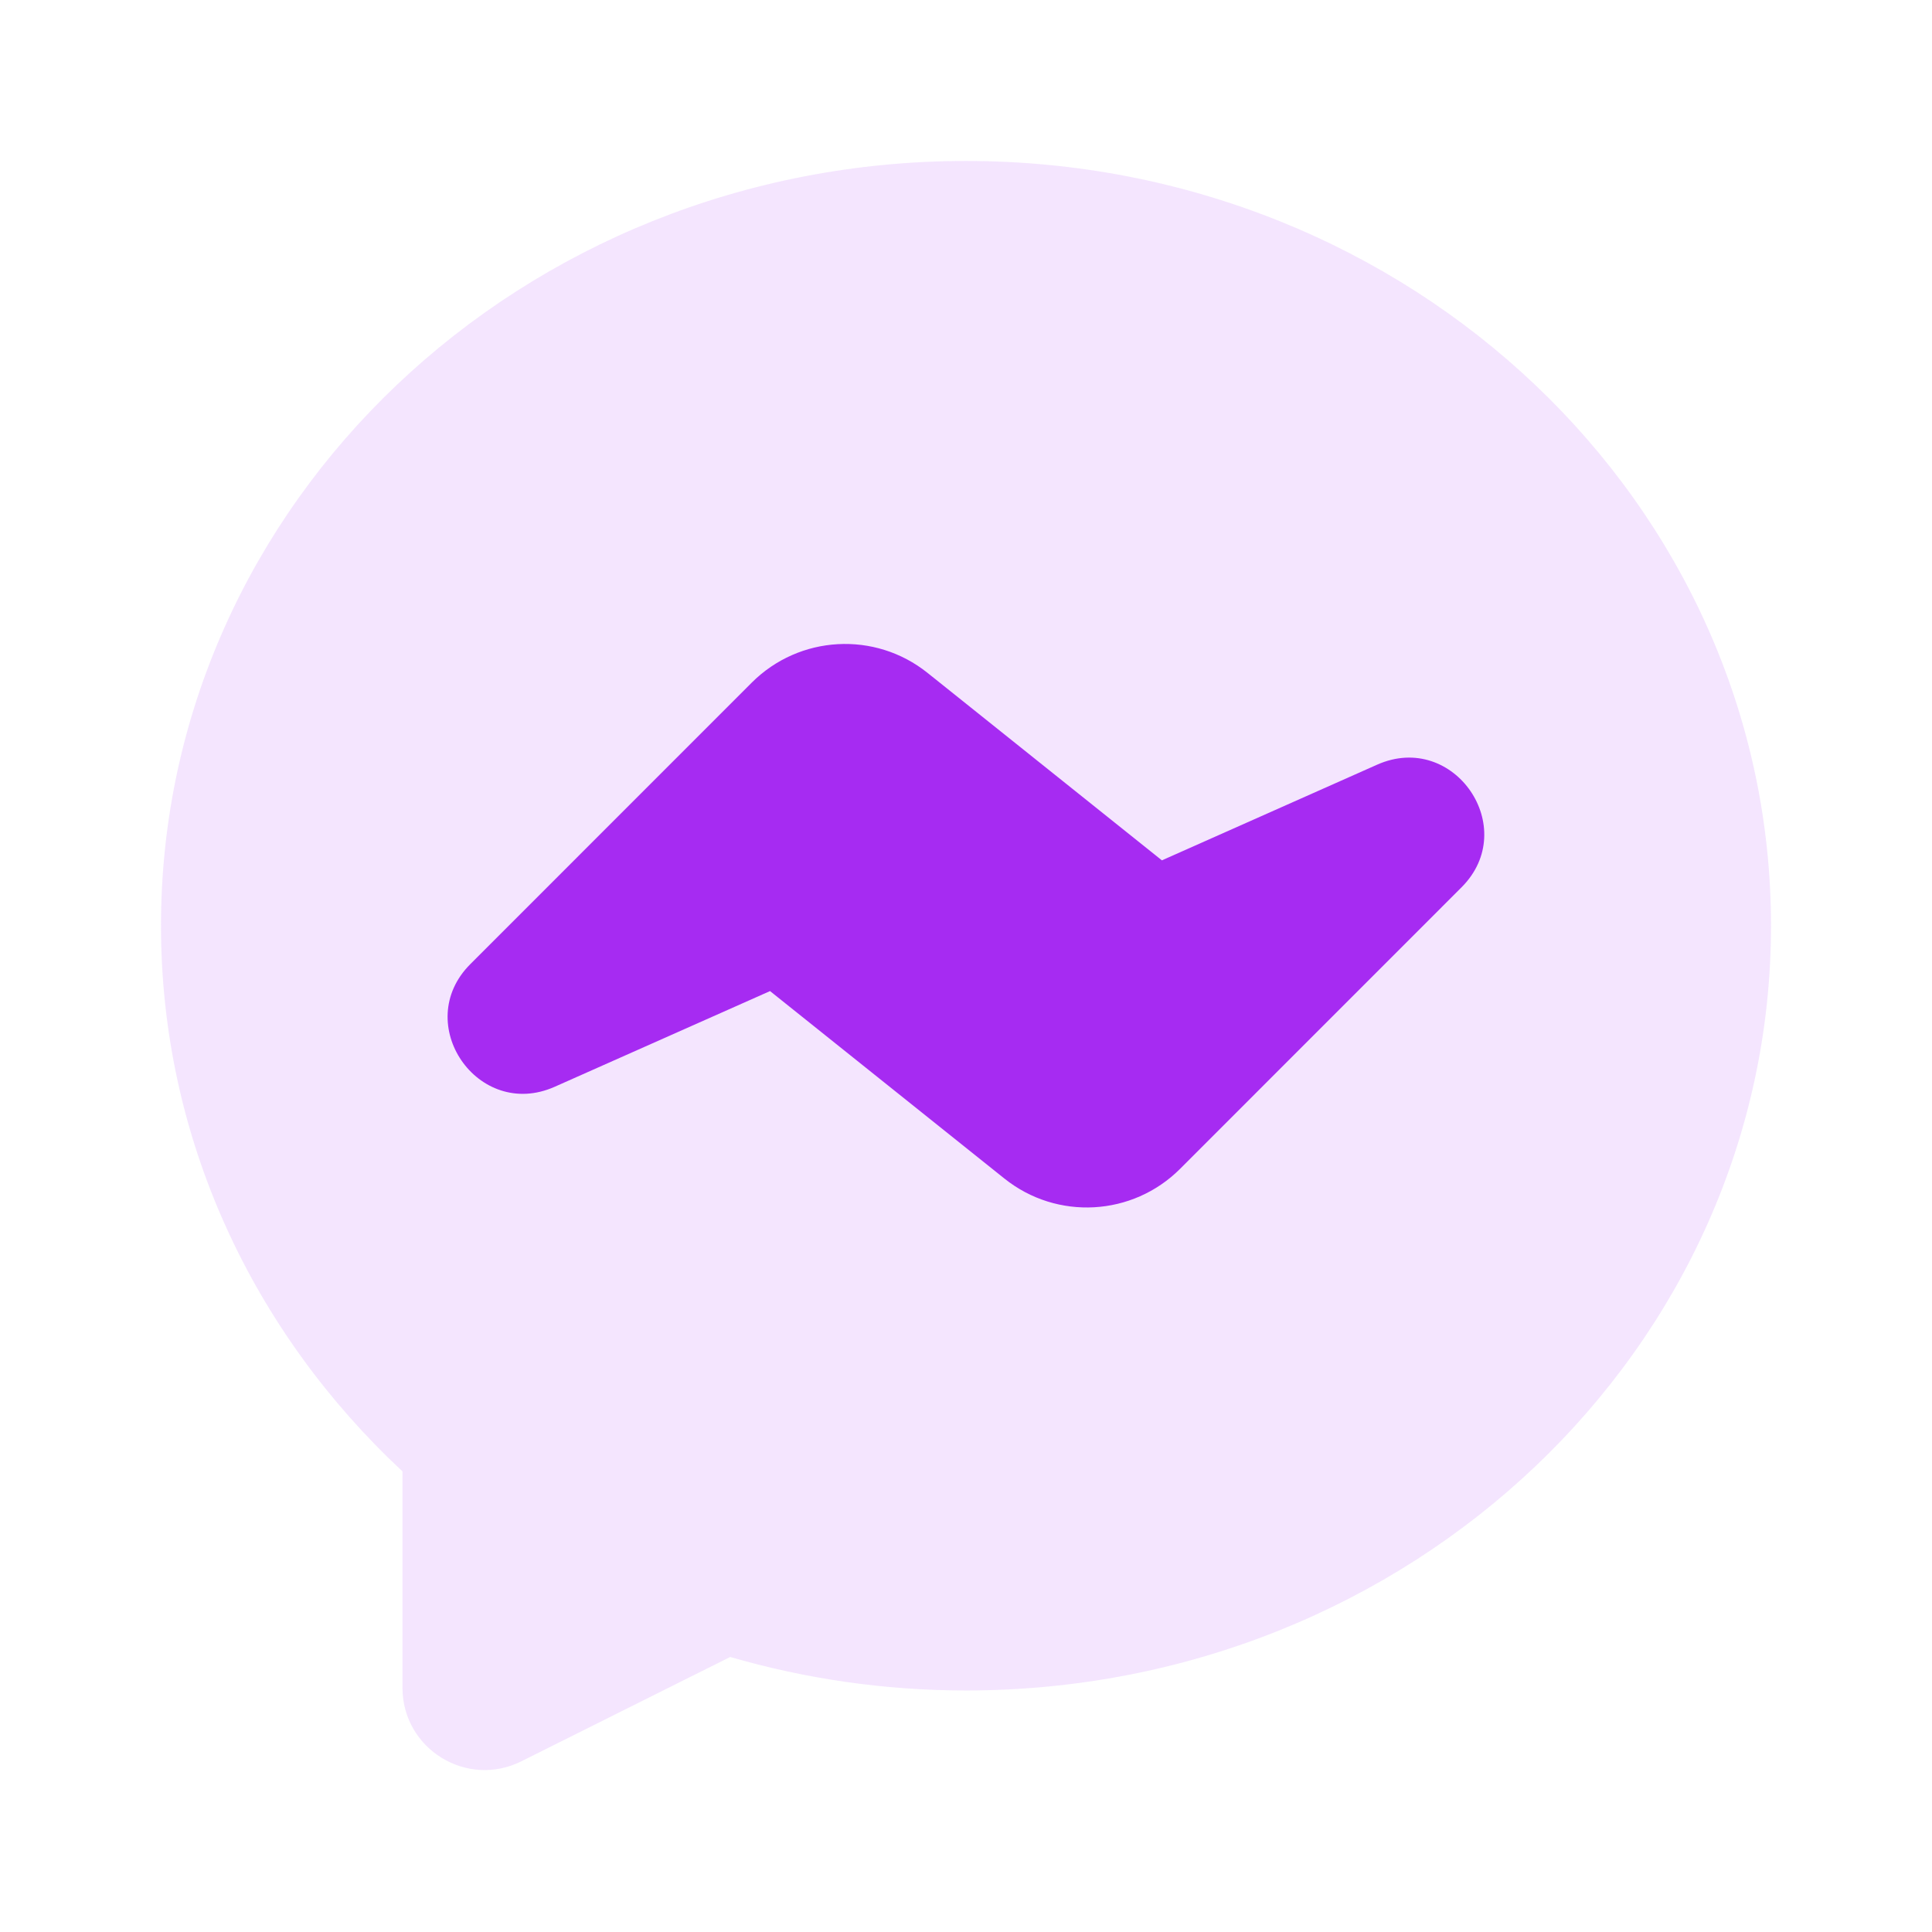
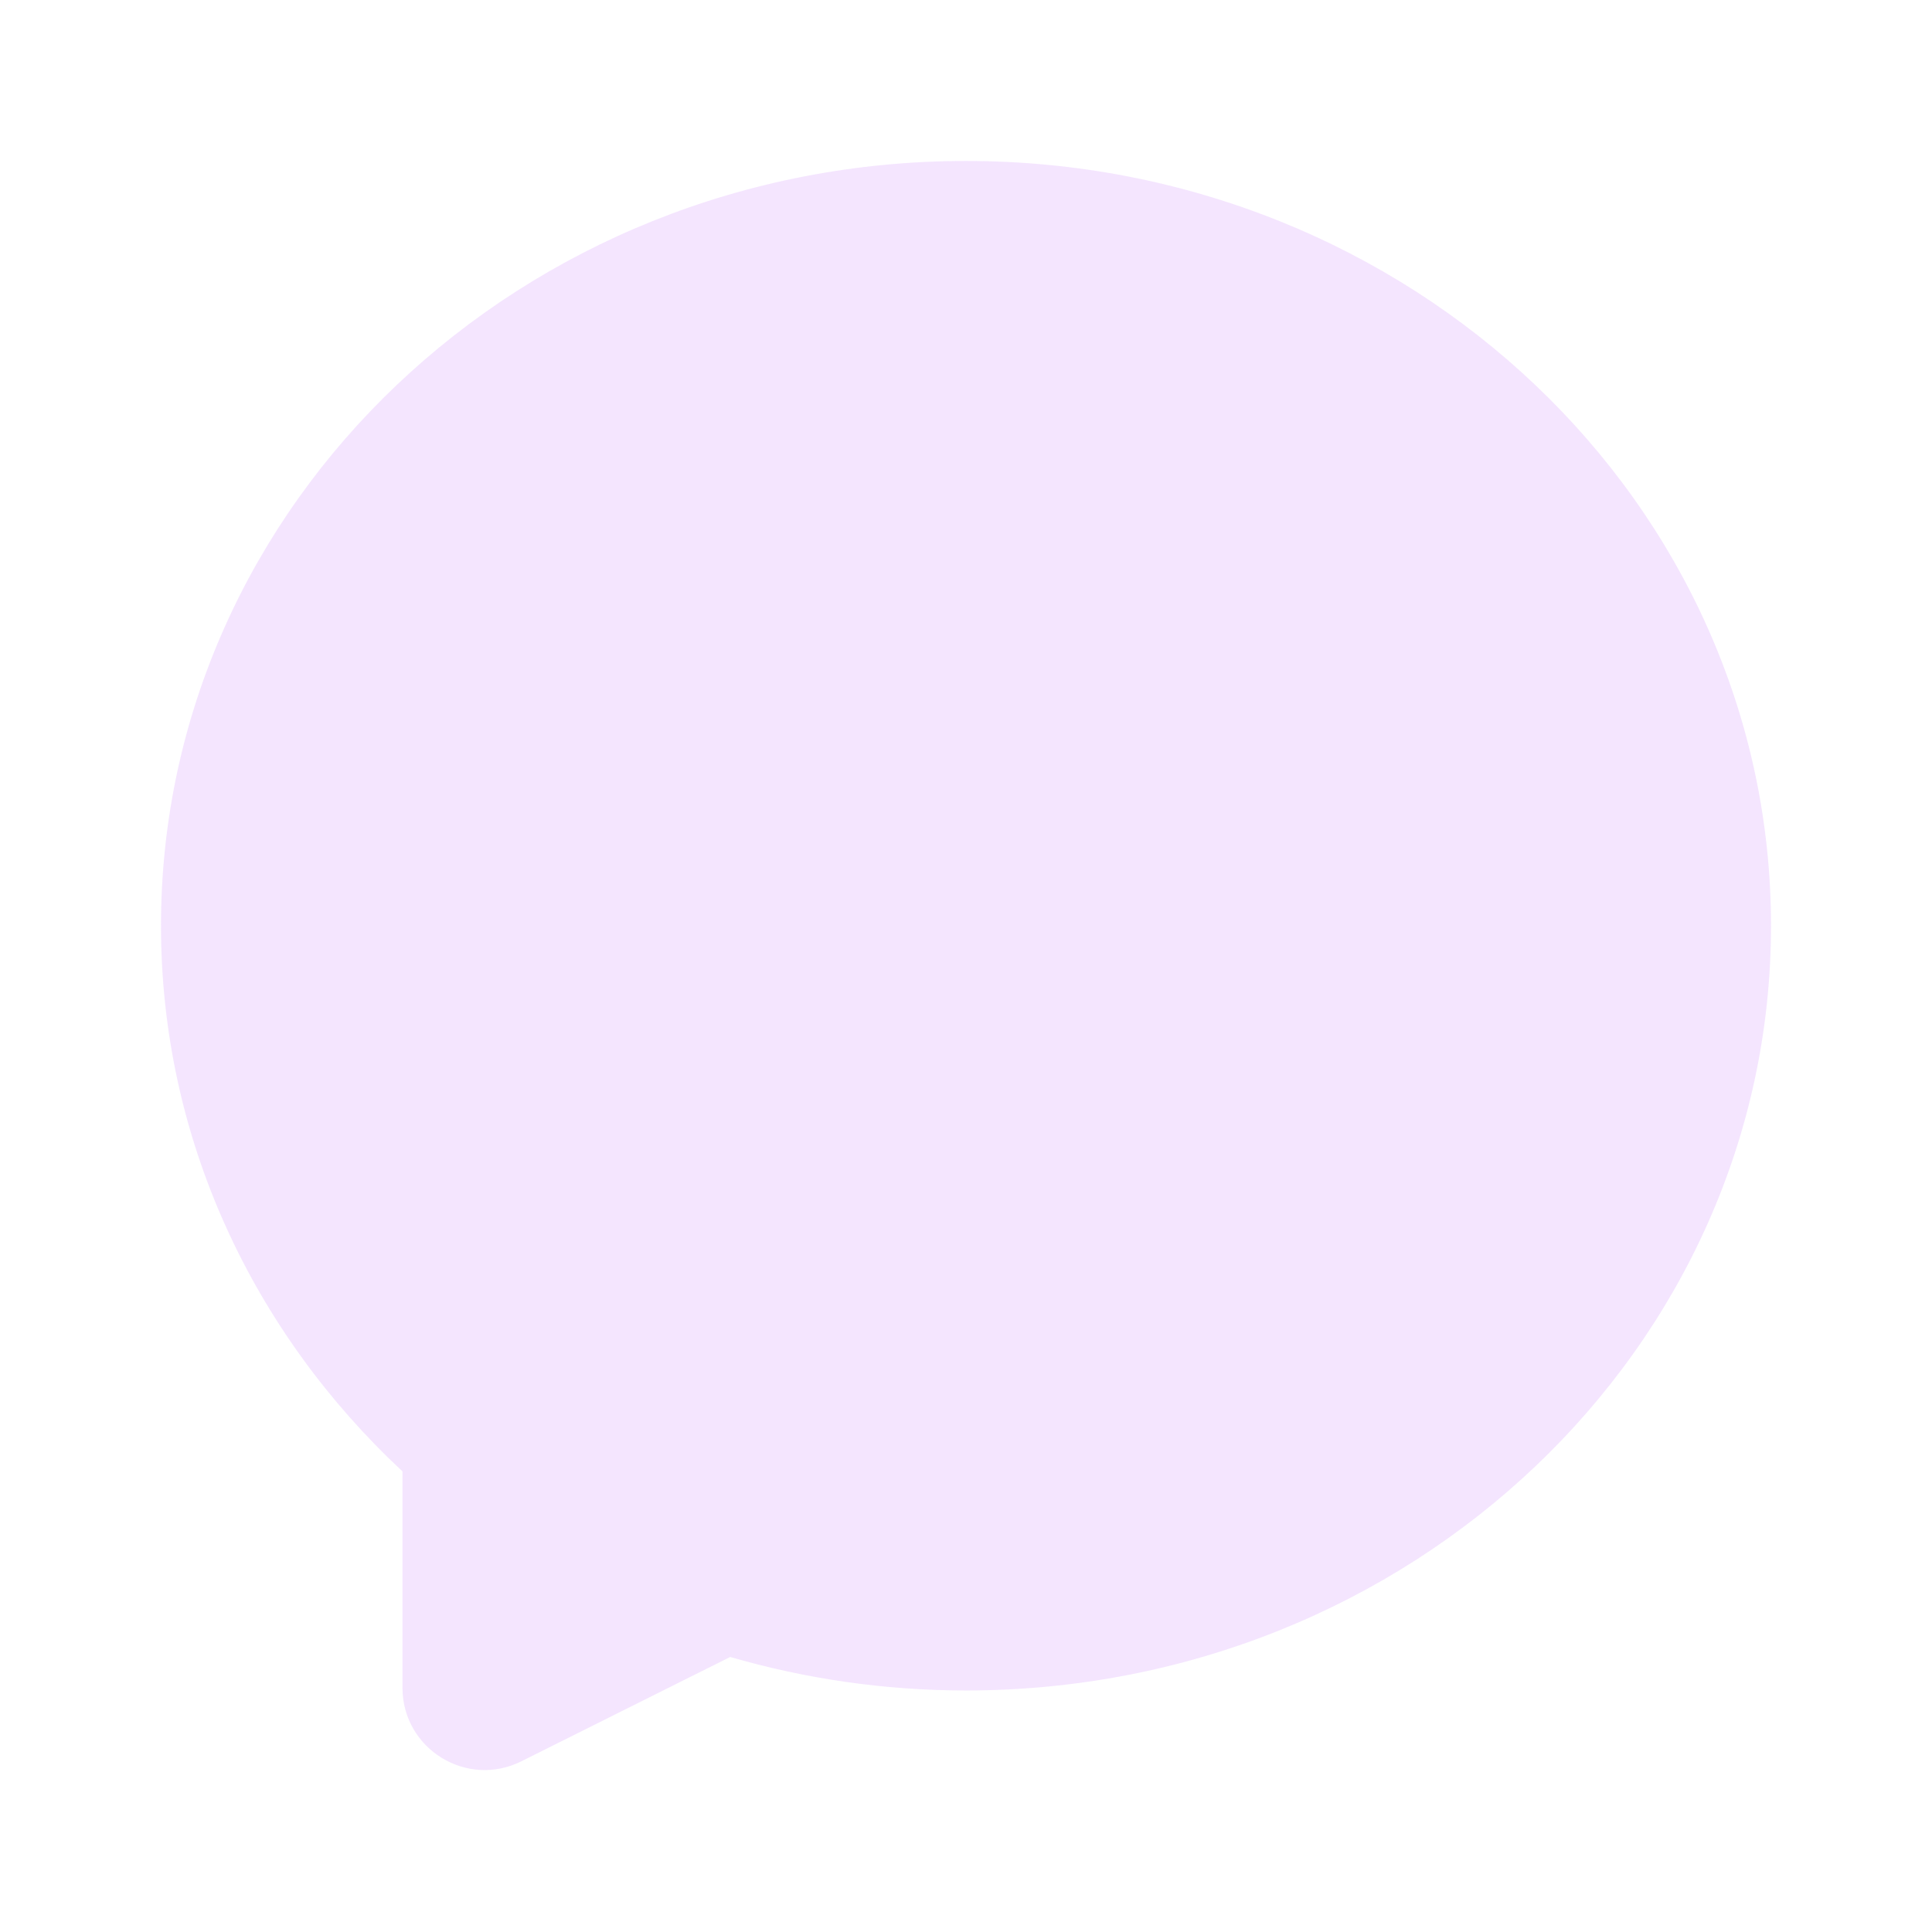
<svg xmlns="http://www.w3.org/2000/svg" width="70" height="70" viewBox="0 0 70 70" fill="none">
  <path opacity="0.35" d="M35 5.832C18.891 5.832 5.833 18.237 5.833 33.54C5.833 41.287 9.187 48.284 14.583 53.312V61.152C14.583 63.366 16.911 64.804 18.891 63.815L26.457 60.035C29.161 60.82 32.028 61.249 35 61.249C51.109 61.249 64.167 48.844 64.167 33.54C64.167 18.237 51.109 5.832 35 5.832Z" fill="#E0B5FB" />
-   <path d="M36.393 42.702L27.9 35.909L20.095 39.377C17.315 40.611 14.892 37.081 17.041 34.932L27.238 24.732C28.962 23.011 31.703 22.857 33.605 24.379L42.098 31.172L49.9 27.704C52.68 26.471 55.104 30 52.954 32.149L42.757 42.349C41.036 44.07 38.295 44.224 36.393 42.702Z" fill="#A62BF2" />
</svg>